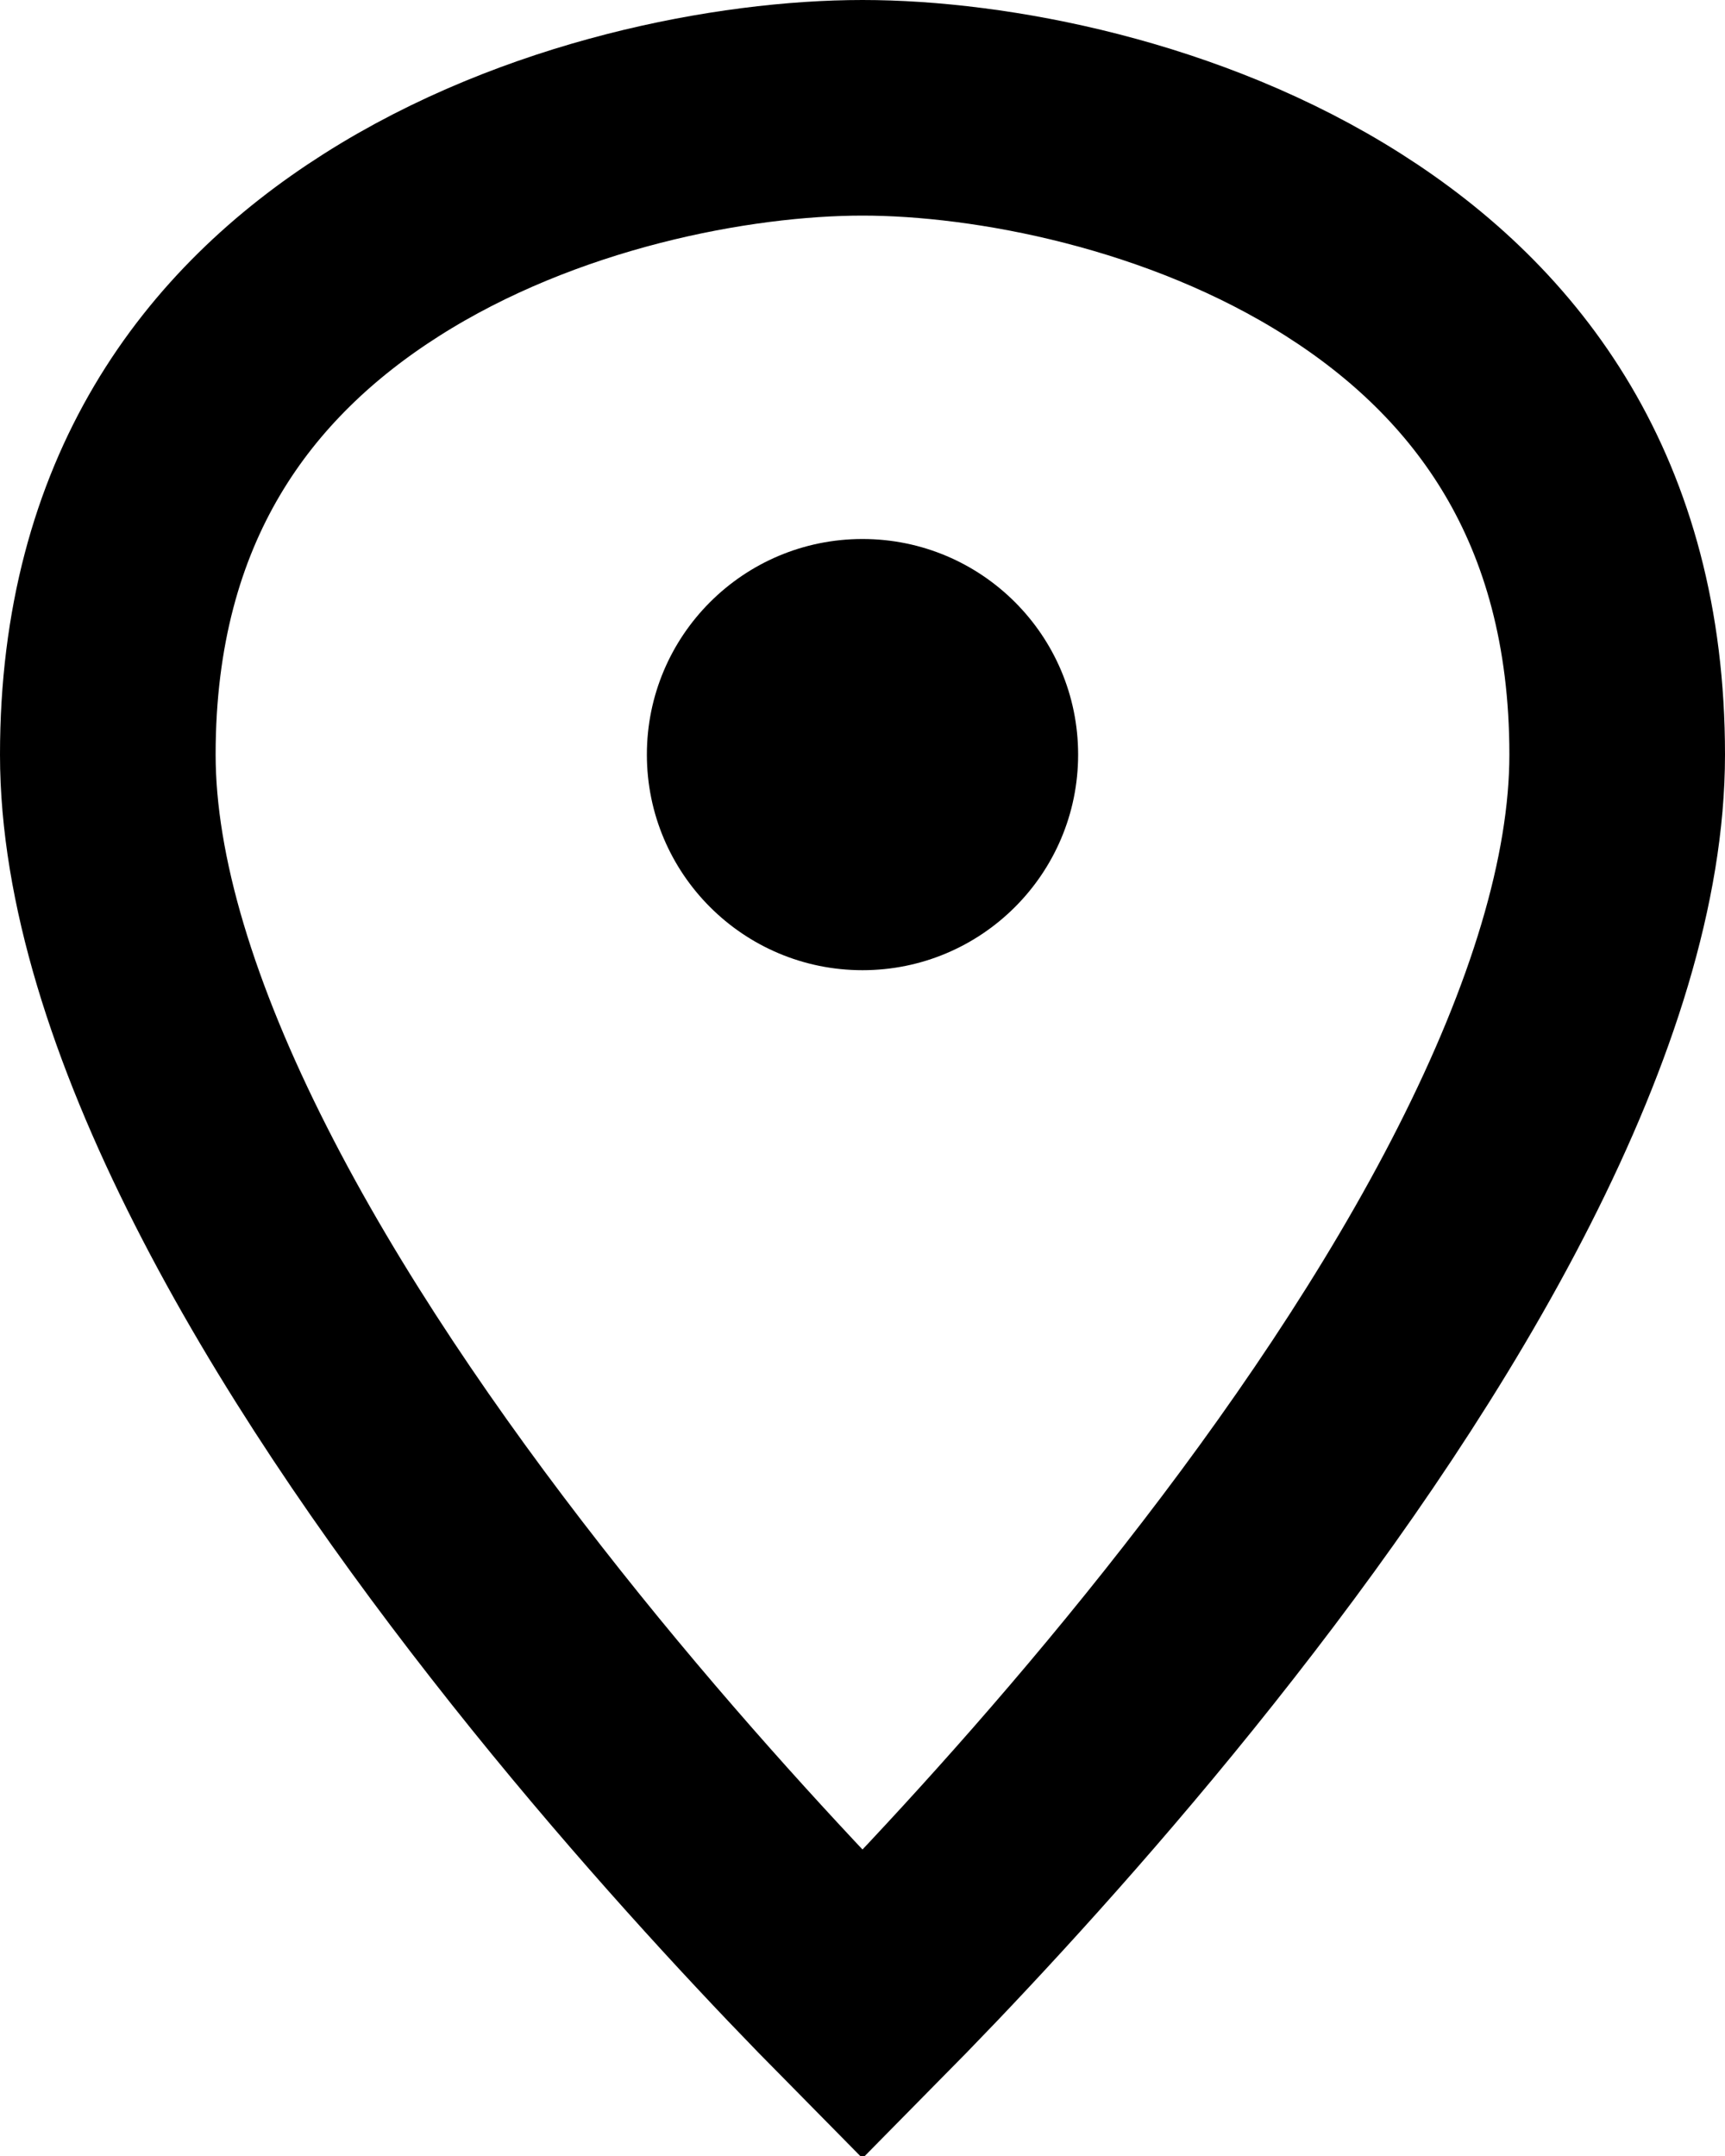
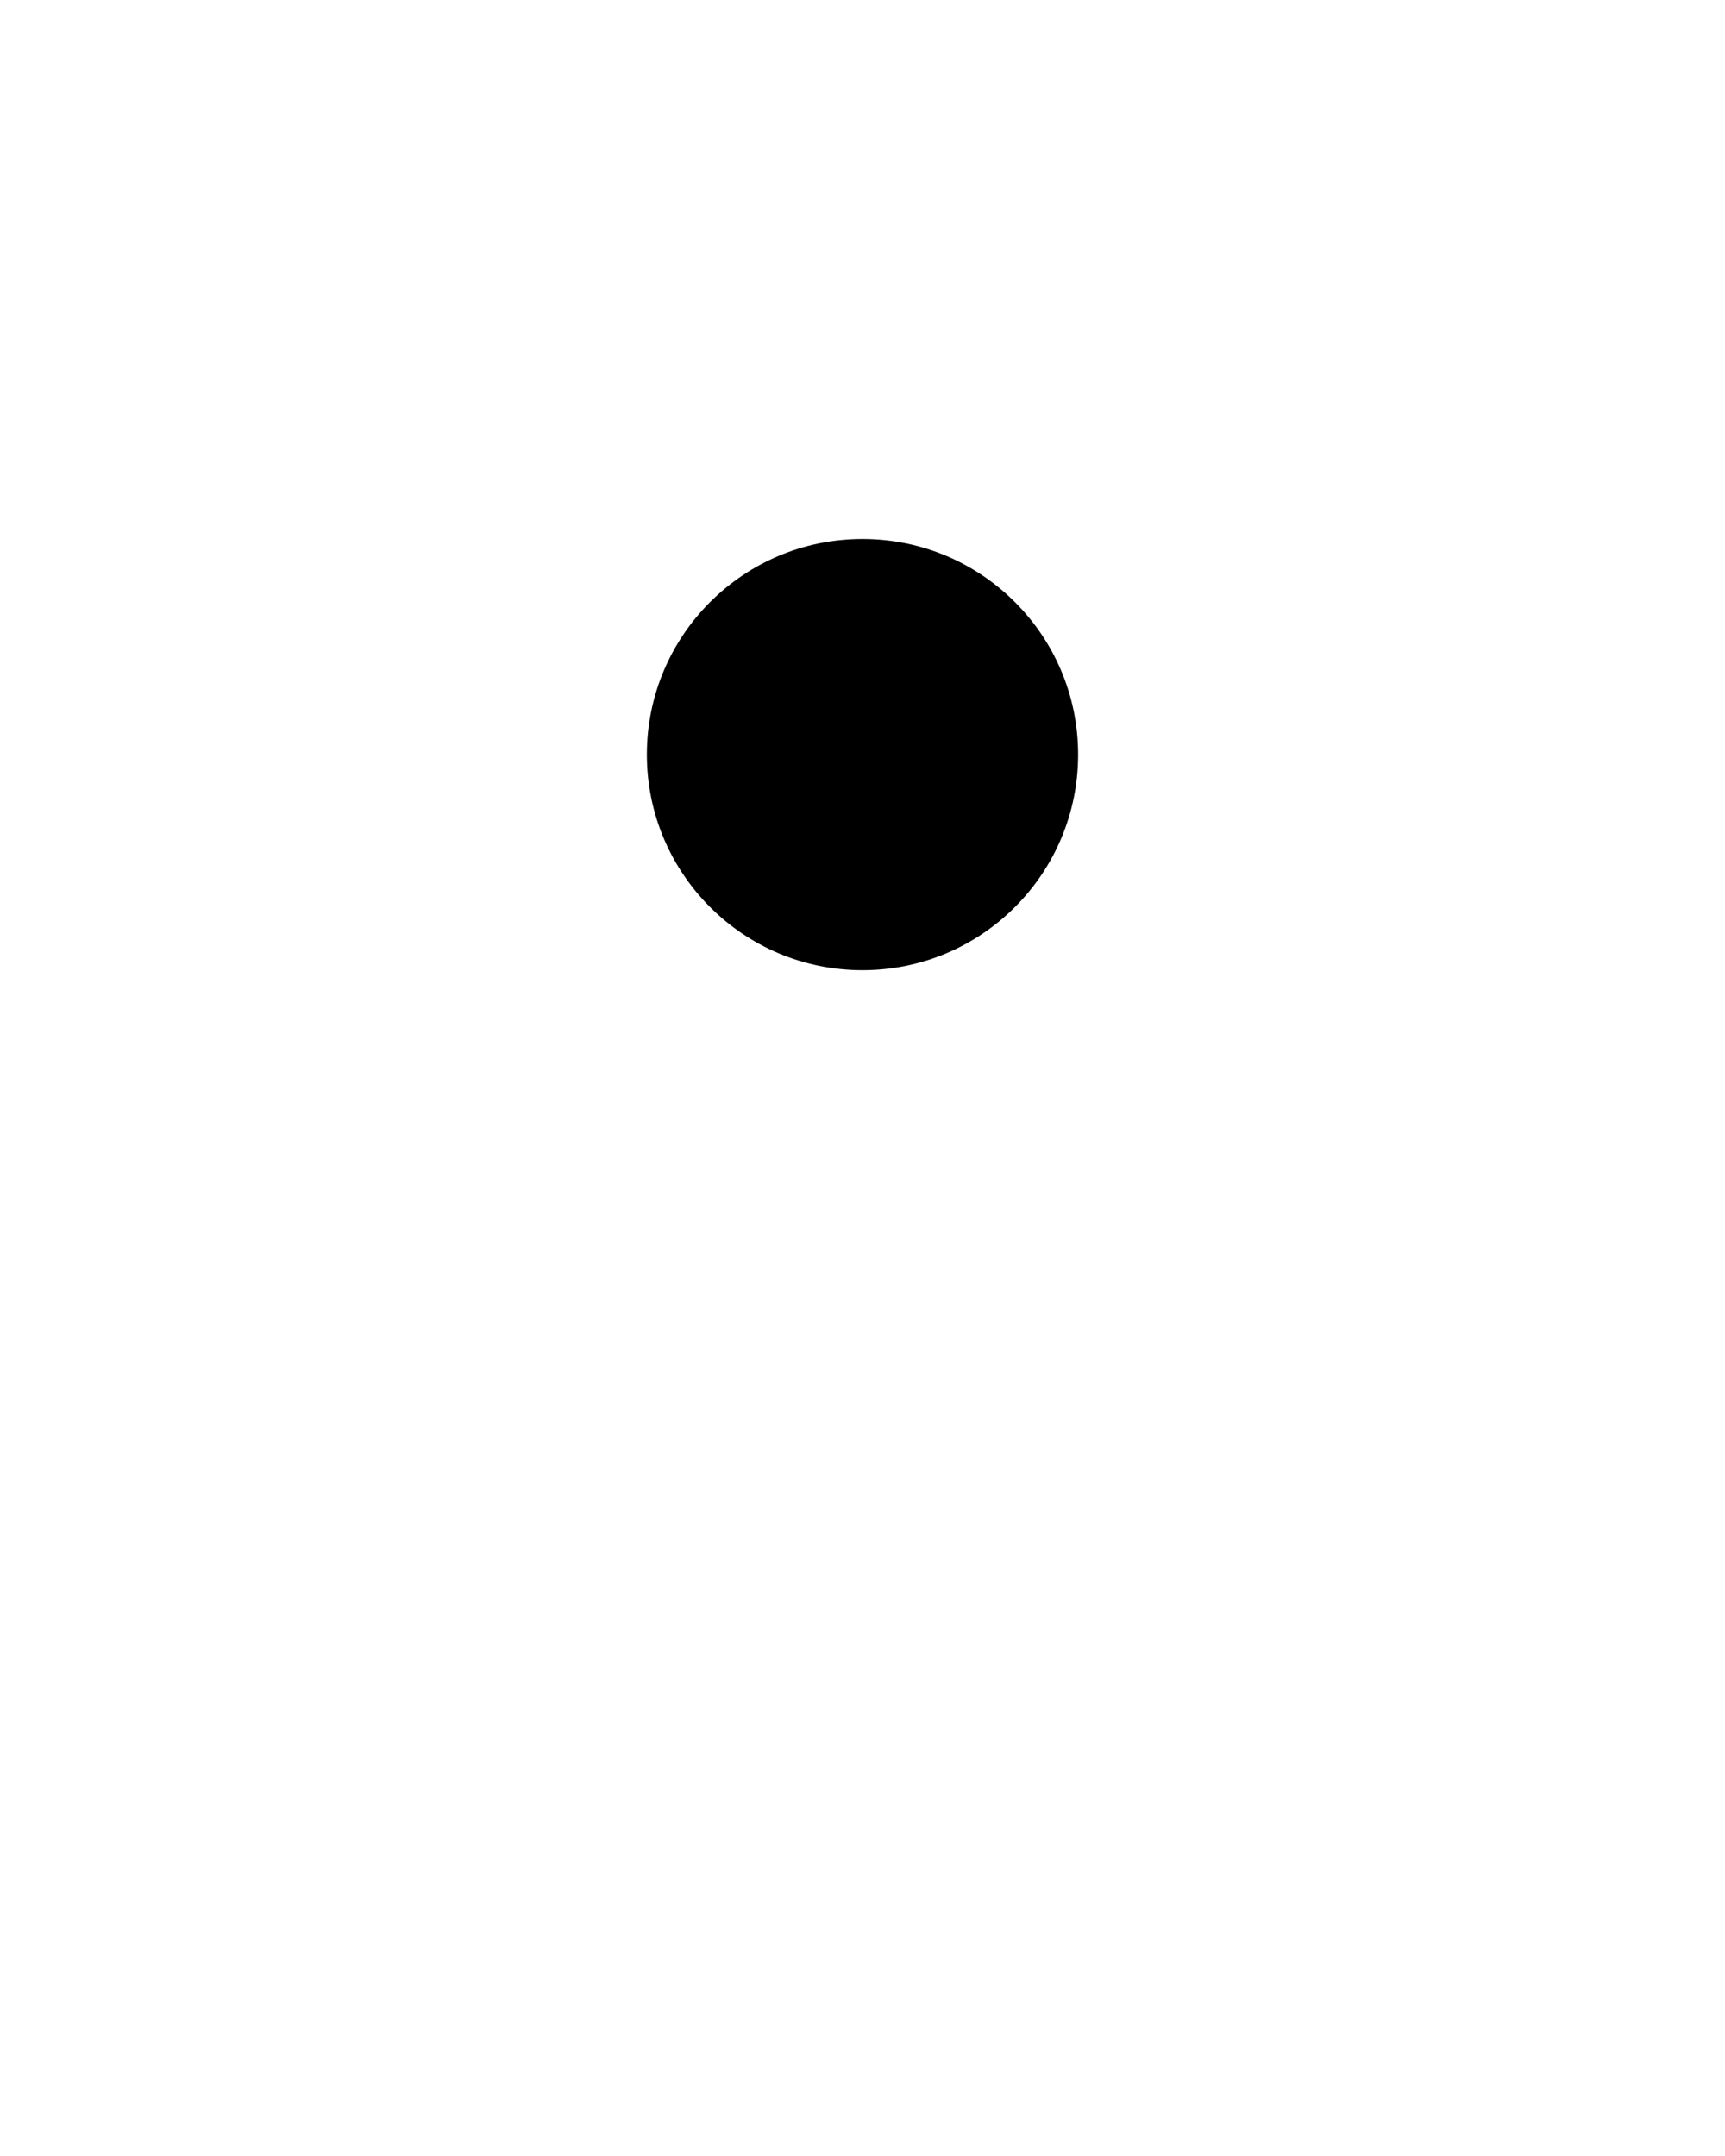
<svg xmlns="http://www.w3.org/2000/svg" width="16" height="20" viewBox="0 0 16 20" fill="none">
-   <path d="M15 7C15 8.157 14.575 9.496 13.858 10.909C13.148 12.309 12.189 13.705 11.212 14.955C10.238 16.203 9.26 17.285 8.526 18.056C8.332 18.259 8.155 18.441 8 18.598C7.845 18.441 7.668 18.259 7.474 18.056C6.74 17.285 5.762 16.203 4.788 14.955C3.811 13.705 2.852 12.309 2.142 10.909C1.425 9.496 1 8.157 1 7C1 4.628 2.116 3.176 3.537 2.273C5.008 1.337 6.81 1 8 1C9.19 1 10.992 1.337 12.463 2.273C13.884 3.176 15 4.628 15 7Z" stroke="black" stroke-width="2" />
  <circle cx="8" cy="7" r="2" fill="black" />
</svg>